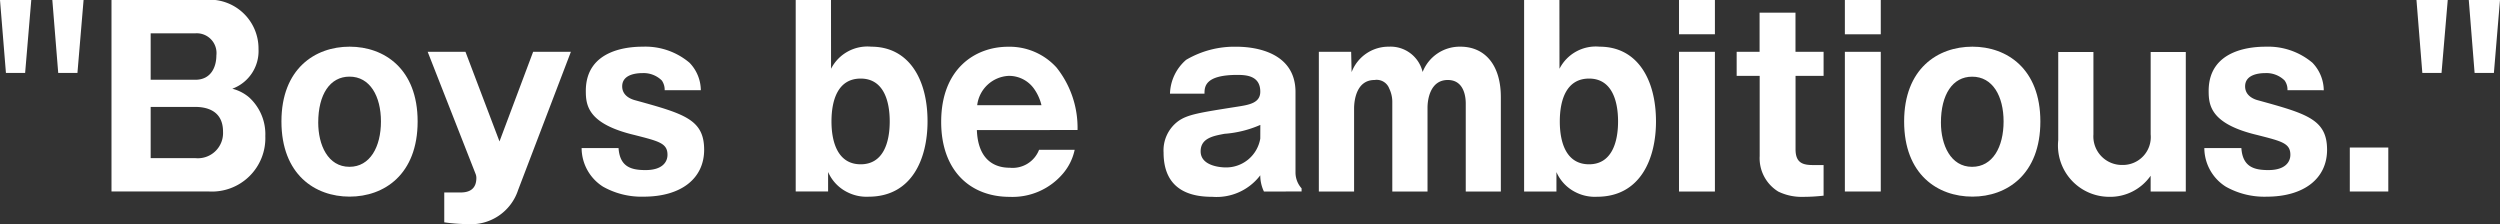
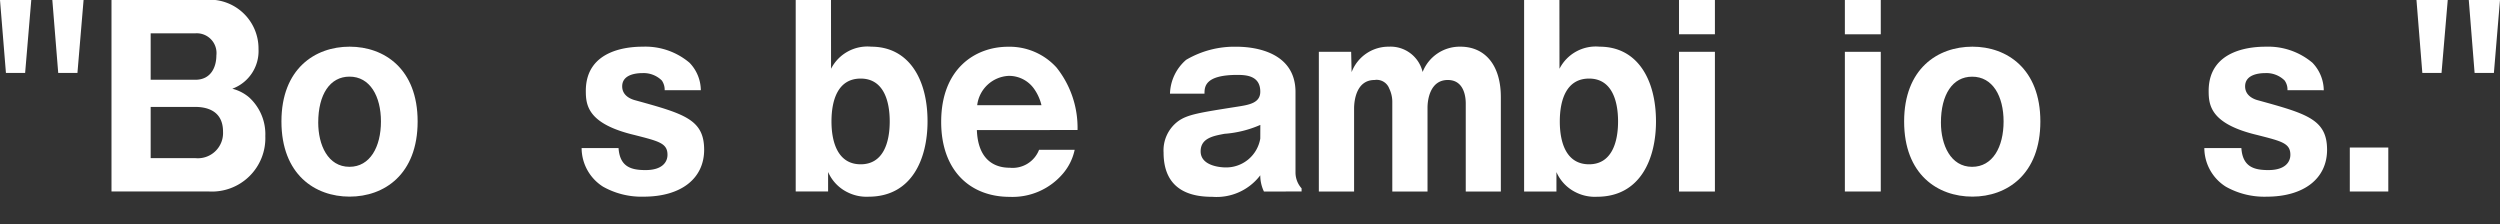
<svg xmlns="http://www.w3.org/2000/svg" viewBox="0 0 132.294 11.857">
  <rect x="0" y="0" width="132.294" height="11.857" fill="#333333" stroke="none" />
  <defs>
    <style>.cls-1{fill:#fff;}</style>
  </defs>
  <title>アセット 6</title>
  <g id="レイヤー_2" data-name="レイヤー 2">
    <g id="もじ">
      <path class="cls-1" d="M1.33,3.86H.314L0,0H1.655Zm2.768,0H3.081L2.769,0H4.423Z" />
      <path class="cls-1" d="M7.973,1.764h2.362A1.045,1.045,0,0,1,11.45,2.932c0,.579-.26,1.289-1.115,1.289H7.973Zm3.067,8.368a2.827,2.827,0,0,0,3-2.928,2.632,2.632,0,0,0-.867-2.06,2.214,2.214,0,0,0-.88-.449A2.121,2.121,0,0,0,13.68,2.6,2.585,2.585,0,0,0,10.8,0H5.9V10.132ZM7.973,5.658h2.362c.624,0,1.467.21,1.467,1.309a1.334,1.334,0,0,1-1.477,1.4H7.973Z" />
      <path class="cls-1" d="M20.159,6.427c0,1.349-.579,2.4-1.666,2.4-1.146,0-1.653-1.161-1.653-2.341,0-1.49.623-2.431,1.653-2.431C19.58,4.052,20.159,5.094,20.159,6.427ZM18.5,10.405c1.83,0,3.6-1.174,3.6-3.978,0-2.787-1.768-3.957-3.6-3.957s-3.607,1.17-3.607,3.957C14.894,9.231,16.665,10.405,18.5,10.405Z" />
-       <path class="cls-1" d="M30.21,2.742l-2.794,7.317a2.626,2.626,0,0,1-2.7,1.8,9.24,9.24,0,0,1-1.207-.094v-1.58h.869c.484,0,.83-.2.83-.769a.576.576,0,0,0-.033-.193L22.632,2.742h2l1.8,4.742,1.78-4.742Z" />
      <path class="cls-1" d="M35.173,4.774a.867.867,0,0,0-.149-.512,1.37,1.37,0,0,0-1.032-.393c-.313,0-1.067.065-1.067.7,0,.543.546.7.707.742,2.57.71,3.63,1.006,3.63,2.614,0,1.516-1.211,2.482-3.2,2.482a4.15,4.15,0,0,1-2.151-.529,2.427,2.427,0,0,1-1.133-2.044h1.954C32.8,8.847,33.423,9,34.162,9c.905,0,1.16-.443,1.16-.807,0-.617-.461-.719-1.734-1.046C31.109,6.56,31,5.581,31,4.809c0-2.261,2.41-2.339,3.023-2.339a3.617,3.617,0,0,1,2.463.849,2.115,2.115,0,0,1,.6,1.455Z" />
-       <path class="cls-1" d="M45.544,4.158c1.191,0,1.538,1.142,1.538,2.269,0,1.1-.333,2.268-1.538,2.267C44.355,8.694,44,7.557,44,6.426,44,5.271,44.355,4.158,45.544,4.158ZM43.974,0H42.107V10.132h1.714V9.1a2.15,2.15,0,0,0,1.033,1.077,2.23,2.23,0,0,0,1.1.232c2.321,0,3.129-2.031,3.129-3.986C49.086,4.2,48.1,2.47,46.1,2.47a2.159,2.159,0,0,0-2.123,1.17Z" />
+       <path class="cls-1" d="M45.544,4.158c1.191,0,1.538,1.142,1.538,2.269,0,1.1-.333,2.268-1.538,2.267C44.355,8.694,44,7.557,44,6.426,44,5.271,44.355,4.158,45.544,4.158M43.974,0H42.107V10.132h1.714V9.1a2.15,2.15,0,0,0,1.033,1.077,2.23,2.23,0,0,0,1.1.232c2.321,0,3.129-2.031,3.129-3.986C49.086,4.2,48.1,2.47,46.1,2.47a2.159,2.159,0,0,0-2.123,1.17Z" />
      <path class="cls-1" d="M51.711,5.568a1.763,1.763,0,0,1,1.666-1.553,1.621,1.621,0,0,1,1.366.718,2.487,2.487,0,0,1,.369.835Zm5.31,1.312a5.114,5.114,0,0,0-1.112-3.306,3.353,3.353,0,0,0-2.565-1.1c-1.726,0-3.539,1.15-3.539,3.974,0,2.583,1.535,3.969,3.626,3.969a3.5,3.5,0,0,0,2.83-1.245,2.845,2.845,0,0,0,.608-1.245H54.985a1.5,1.5,0,0,1-1.554.949c-.979,0-1.687-.594-1.737-1.992Z" />
      <path class="cls-1" d="M66.691,7.332A1.831,1.831,0,0,1,64.853,8.86c-.152,0-1.318-.036-1.318-.852,0-.706.691-.817,1.259-.927a5.753,5.753,0,0,0,1.9-.472Zm2.186,2.8V9.967a1.254,1.254,0,0,1-.322-.848V4.873c0-2.093-2.1-2.4-3.115-2.4a5.037,5.037,0,0,0-2.671.692,2.456,2.456,0,0,0-.856,1.79h1.826c0-.359.013-.991,1.738-.991.459,0,1.214.037,1.214.885,0,.606-.592.7-1.24.8-1.964.31-2.614.407-3.112.769a1.92,1.92,0,0,0-.765,1.656c0,2.14,1.656,2.341,2.582,2.341a2.9,2.9,0,0,0,2.535-1.139,1.976,1.976,0,0,0,.194.86Z" />
      <path class="cls-1" d="M71.5,2.742l.024,1.075A2.09,2.09,0,0,1,73.5,2.47a1.743,1.743,0,0,1,1.782,1.34,2.108,2.108,0,0,1,2-1.34c1.259,0,2.139.922,2.139,2.674v4.99H77.564V5.48c0-.242-.036-1.247-.95-1.247-.933,0-1.073,1.038-1.073,1.462v4.439H73.677V5.441a1.626,1.626,0,0,0-.163-.758.71.71,0,0,0-.775-.45c-.96,0-1.084,1.076-1.084,1.516v4.385H69.79V2.742Z" />
      <path class="cls-1" d="M84.09,4.158c1.187,0,1.534,1.141,1.534,2.27,0,1.095-.334,2.266-1.534,2.266s-1.549-1.137-1.549-2.266C82.541,5.271,82.9,4.158,84.09,4.158ZM82.52,0H80.652V10.134h1.711V9.106A2.156,2.156,0,0,0,83.4,10.183a2.237,2.237,0,0,0,1.105.229c2.313,0,3.126-2.03,3.126-3.984,0-2.225-.985-3.958-2.987-3.958a2.154,2.154,0,0,0-2.12,1.17Z" />
      <path class="cls-1" d="M90.749,10.134h-1.9V2.742h1.9Zm0-8.319h-1.9V0h1.9Z" />
-       <path class="cls-1" d="M95.016,4.013V7.9c0,.728.392.834.93.834H96.5v1.62a9.688,9.688,0,0,1-1.09.063,2.818,2.818,0,0,1-1.305-.278,2.069,2.069,0,0,1-.987-1.882V4.013H91.9V2.742h1.213V.669h1.9V2.742H96.5V4.013Z" />
      <path class="cls-1" d="M99.526,10.134h-1.9V2.742h1.9Zm0-8.319h-1.9V0h1.9Z" />
      <path class="cls-1" d="M106.025,6.428c0,1.347-.574,2.4-1.667,2.4-1.137,0-1.649-1.161-1.649-2.34,0-1.492.624-2.43,1.649-2.43C105.451,4.054,106.025,5.094,106.025,6.428Zm-1.649,3.977c1.824,0,3.595-1.174,3.595-3.977,0-2.788-1.771-3.958-3.595-3.958-1.843,0-3.614,1.17-3.614,3.958C100.762,9.231,102.533,10.405,104.376,10.405Z" />
-       <path class="cls-1" d="M113.807,10.134V9.3a2.613,2.613,0,0,1-2.248,1.114,2.713,2.713,0,0,1-2.642-2.993V2.75h1.862V7.114a1.509,1.509,0,0,0,1.529,1.615,1.475,1.475,0,0,0,1.5-1.615V2.75h1.859v7.384Z" />
      <path class="cls-1" d="M121.048,4.774a.818.818,0,0,0-.153-.516,1.366,1.366,0,0,0-1.029-.389c-.308,0-1.06.065-1.06.7,0,.542.544.705.7.743,2.567.708,3.637,1.007,3.637,2.614,0,1.517-1.218,2.482-3.2,2.482a4.15,4.15,0,0,1-2.157-.529,2.428,2.428,0,0,1-1.138-2.044h1.96C118.675,8.846,119.3,9,120.039,9c.905,0,1.162-.444,1.162-.808,0-.617-.467-.718-1.74-1.045-2.476-.585-2.584-1.565-2.584-2.336,0-2.262,2.41-2.34,3.021-2.34a3.634,3.634,0,0,1,2.47.849,2.132,2.132,0,0,1,.6,1.455Z" />
      <path class="cls-1" d="M126.383,7.807v2.327h-2.037V7.807Z" />
      <path class="cls-1" d="M129.2,3.86h-1.016L127.874,0h1.655Zm2.771,0h-1.021L130.642,0h1.652Z" />
    </g>
  </g>
</svg>